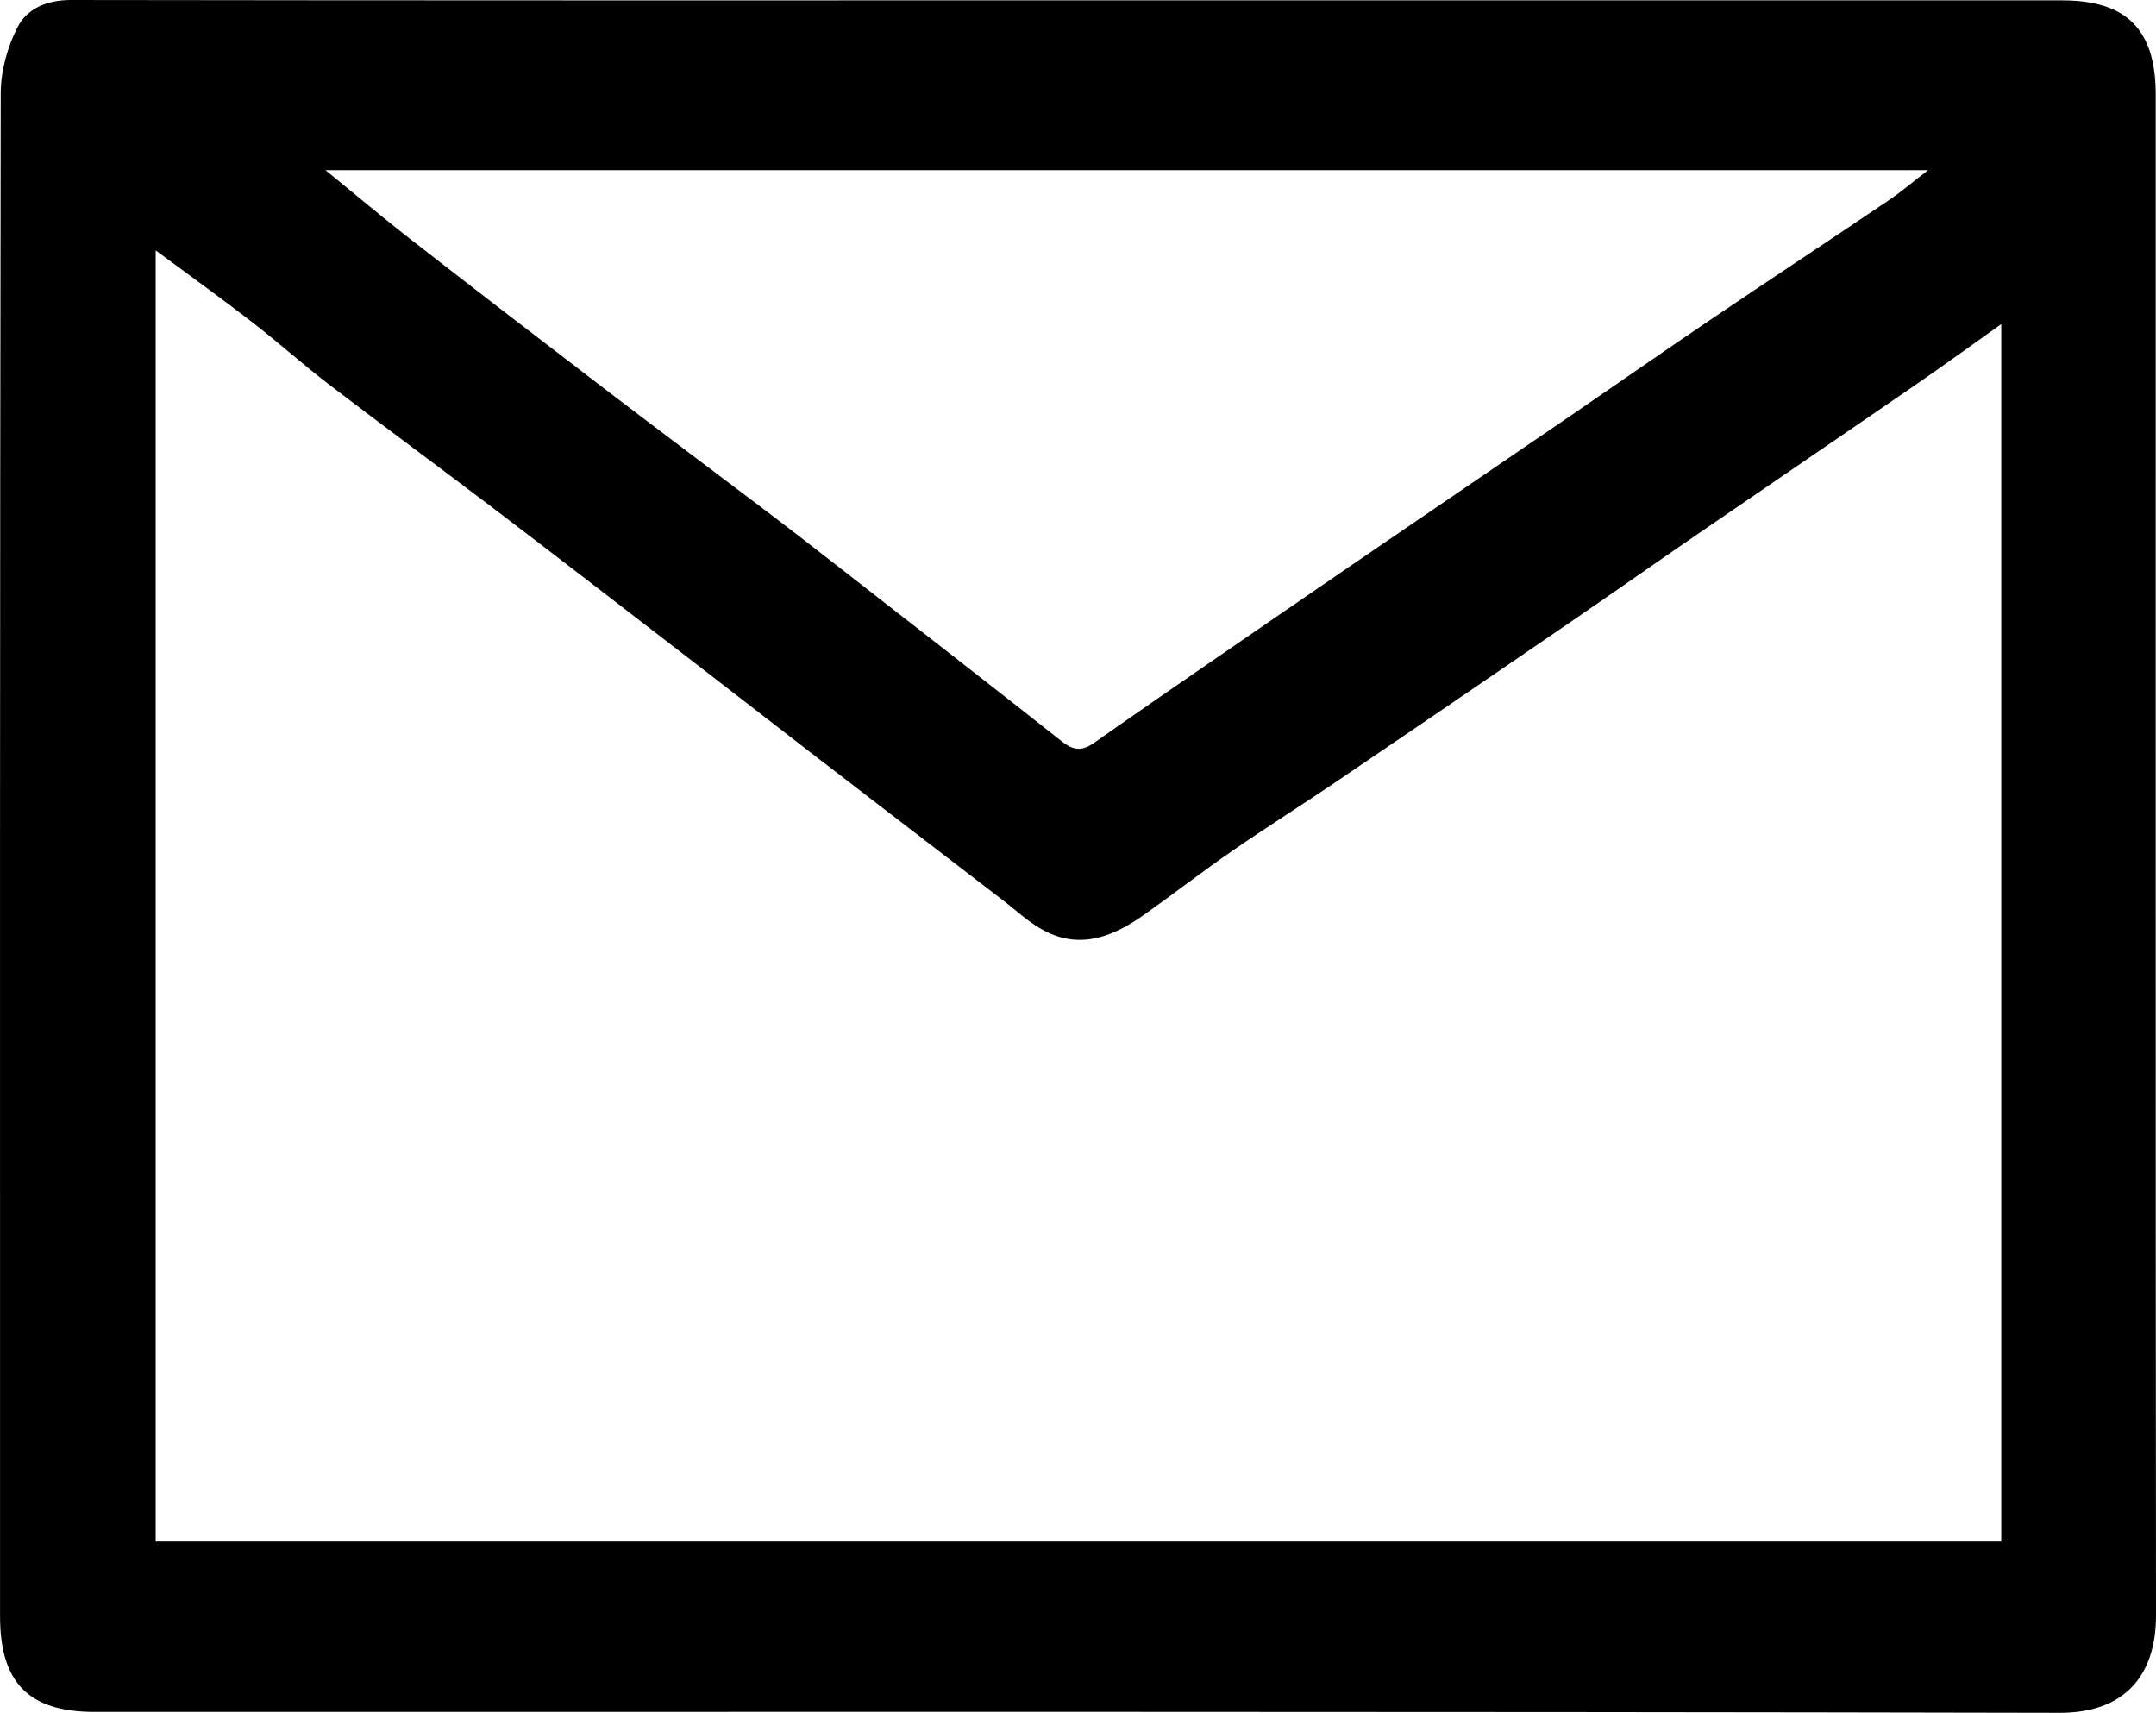
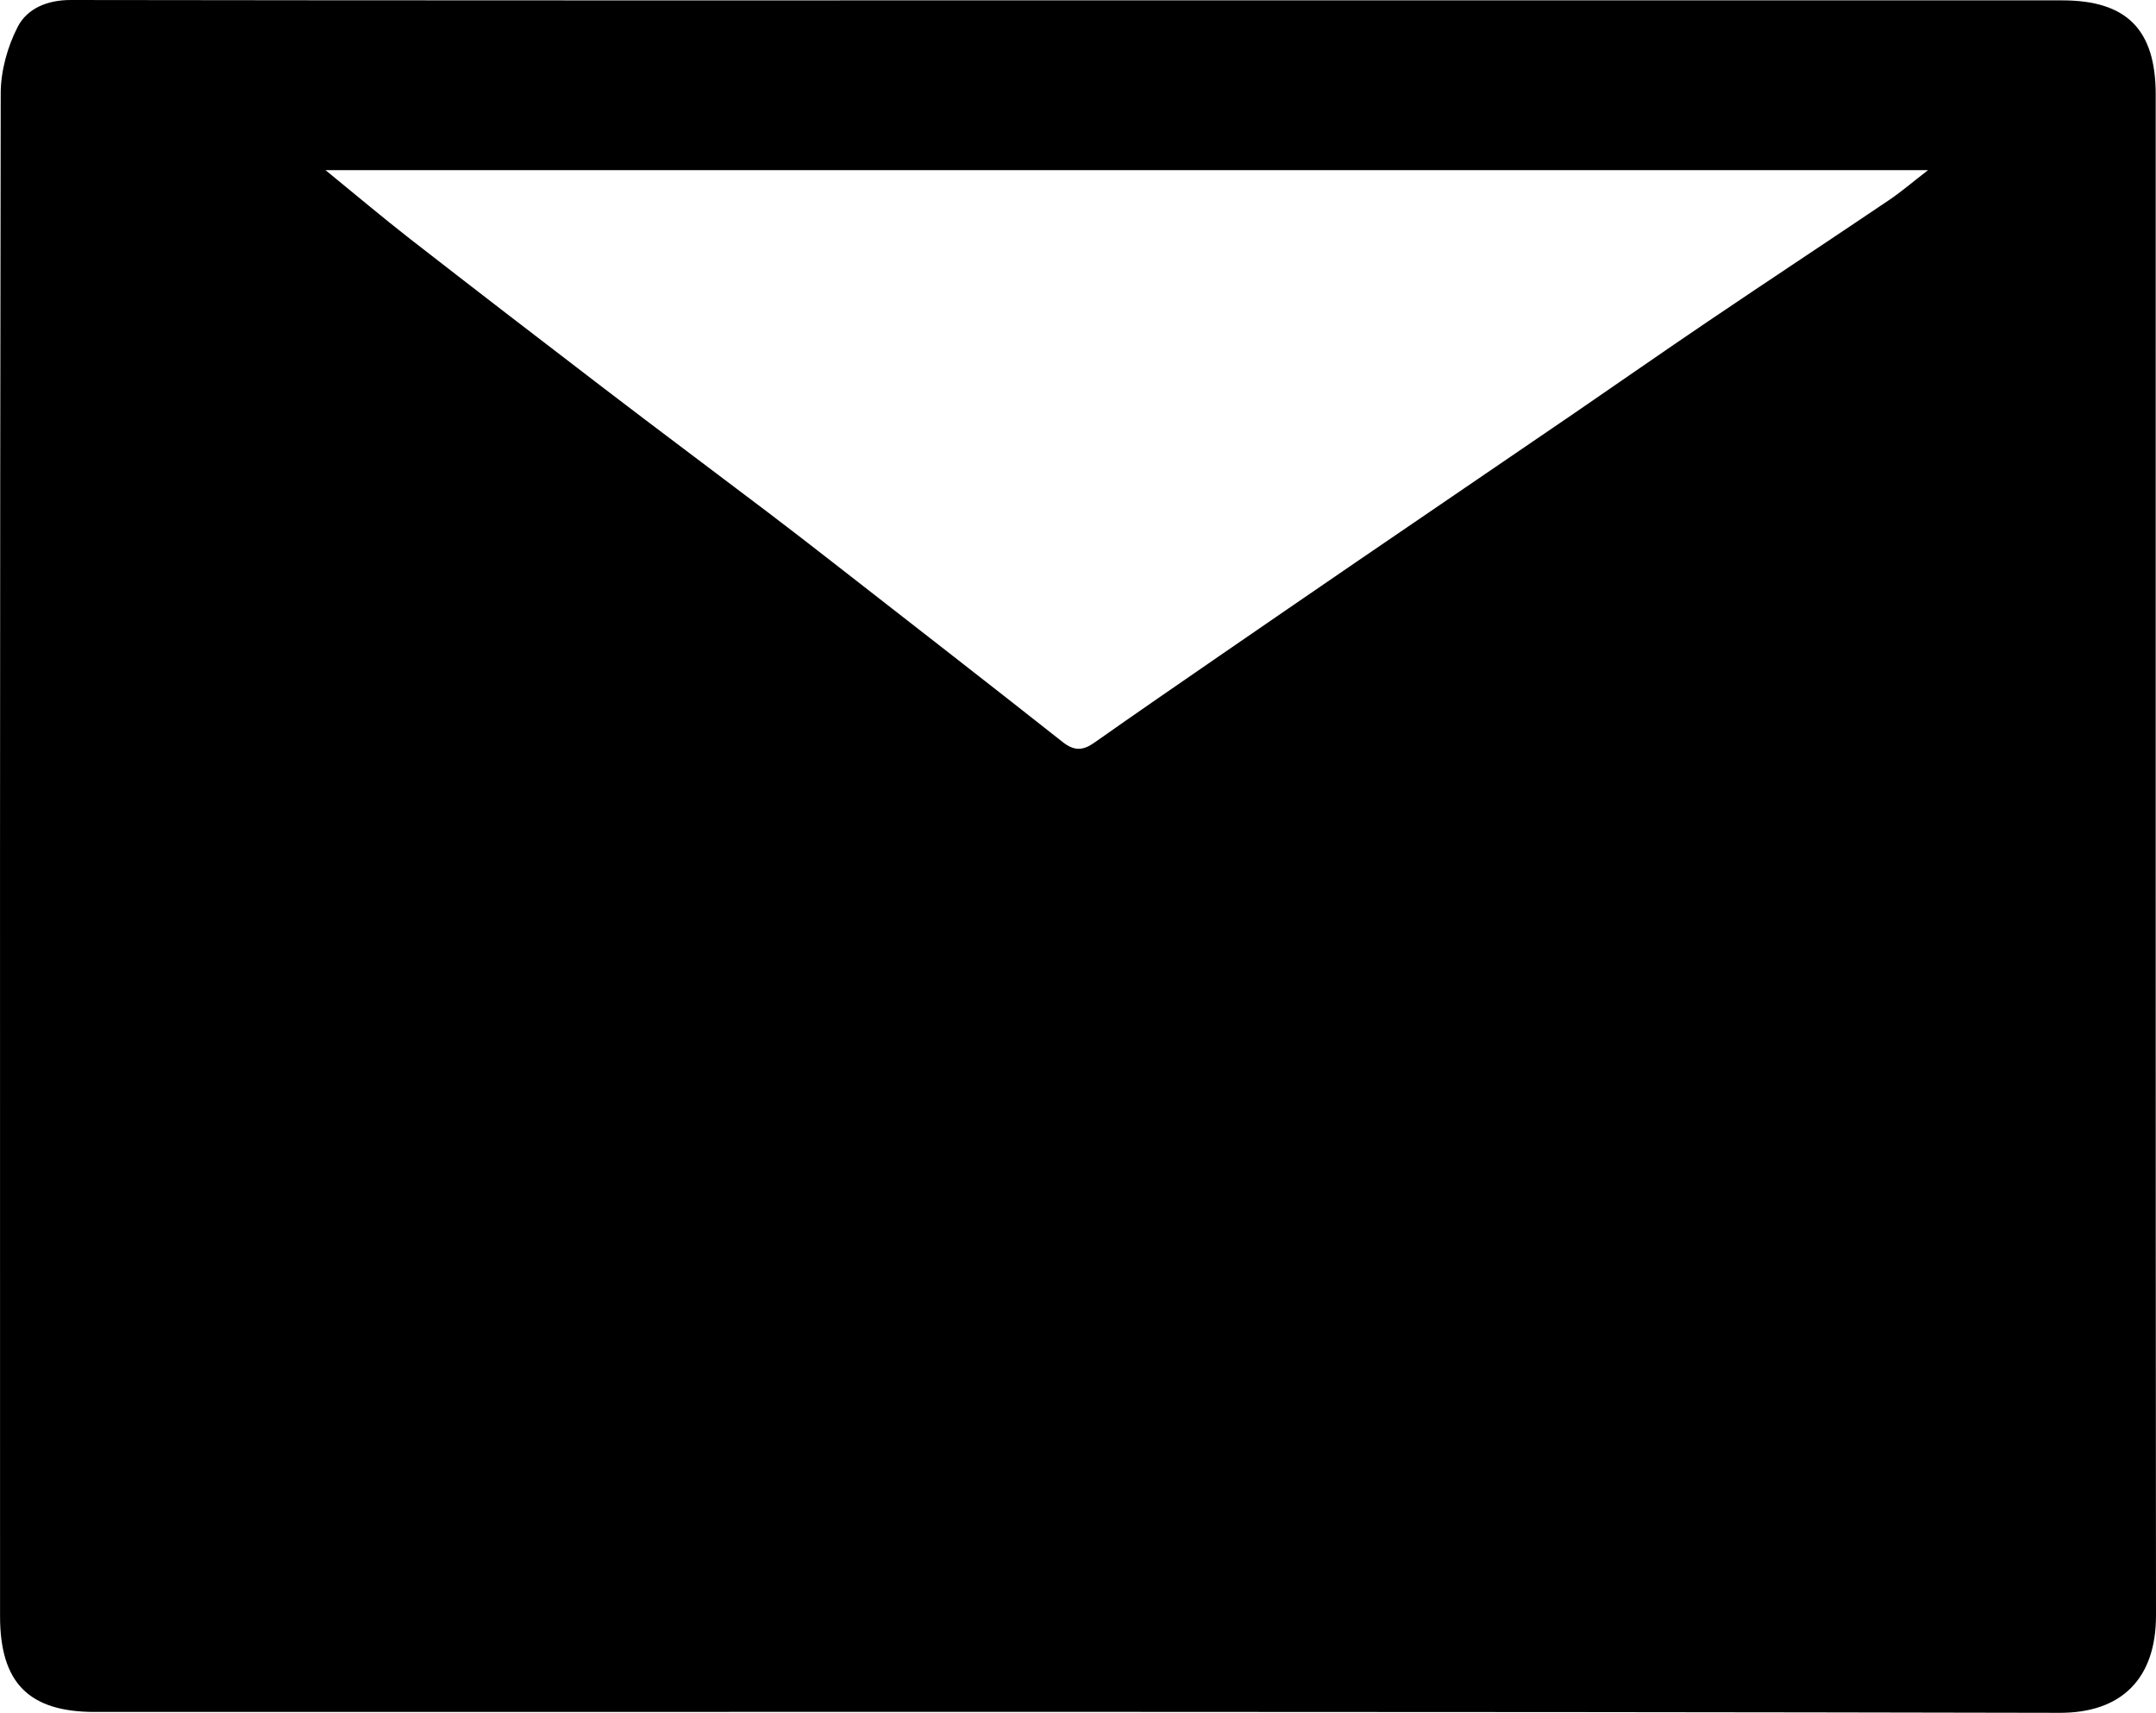
<svg xmlns="http://www.w3.org/2000/svg" xmlns:ns1="http://sodipodi.sourceforge.net/DTD/sodipodi-0.dtd" xmlns:ns2="http://www.inkscape.org/namespaces/inkscape" version="1.1" id="Capa_1" x="0px" y="0px" viewBox="0 0 293.158 232.86" xml:space="preserve" ns1:docname="ICONO MAIL.svg" width="293.158" height="232.86" ns2:version="1.1.1 (3bf5ae0d25, 2021-09-20)">
  <defs id="defs9" />
  <ns1:namedview id="namedview7" pagecolor="#ffffff" bordercolor="#666666" borderopacity="1.0" ns2:pageshadow="2" ns2:pageopacity="0.0" ns2:pagecheckerboard="0" showgrid="false" ns2:zoom="1.9370771" ns2:cx="149.19386" ns2:cy="107.6364" ns2:window-width="1600" ns2:window-height="835" ns2:window-x="0" ns2:window-y="32" ns2:window-maximized="1" ns2:current-layer="Capa_1" />
  <g id="g4" transform="translate(-63.512,-48.35)">
-     <path d="m 209.51,48.4 c 44.8,0 89.61,0 134.41,0 8.76,0 12.71,3.96 12.71,12.81 0.01,68.92 -0.03,137.83 0.04,206.75 0.01,8.59 -4.67,13.27 -13.1,13.25 -89.06,-0.19 -178.13,-0.12 -267.19,-0.12 -8.94,0 -12.86,-3.95 -12.86,-13.01 -0.01,-69.02 -0.03,-138.05 0.09,-207.07 0.01,-3.03 0.92,-6.31 2.31,-9.01 1.3,-2.52 4.04,-3.65 7.2,-3.65 45.48,0.07 90.93,0.05 136.39,0.05 z m 126.12,44.01 c -4.04,2.87 -7.67,5.51 -11.37,8.06 -9.96,6.86 -19.96,13.66 -29.93,20.5 -5.96,4.09 -11.87,8.25 -17.83,12.33 -10.34,7.08 -20.69,14.14 -31.06,21.17 -4.75,3.22 -9.61,6.27 -14.33,9.53 -4.07,2.81 -7.98,5.84 -12.01,8.7 -4.09,2.9 -8.5,4.74 -13.4,2.28 -2.17,-1.09 -4,-2.85 -5.96,-4.35 -8.74,-6.7 -17.48,-13.41 -26.21,-20.13 -5.48,-4.22 -10.92,-8.47 -16.4,-12.68 -8.73,-6.72 -17.45,-13.46 -26.22,-20.13 -7.49,-5.7 -15.08,-11.27 -22.56,-16.99 -3.59,-2.74 -6.95,-5.77 -10.52,-8.53 -4.23,-3.27 -8.58,-6.4 -13.15,-9.78 0,58.85 0,117.21 0,175.53 83.77,0 167.32,0 250.95,0 0,-55.18 0,-110.11 0,-165.51 z M 107.77,71.48 c 4.22,3.44 7.78,6.45 11.45,9.31 8.78,6.83 17.59,13.61 26.42,20.36 7.39,5.65 14.85,11.22 22.27,16.84 3.01,2.28 6,4.6 8.99,6.93 10.38,8.09 20.78,16.16 31.12,24.32 1.57,1.24 2.77,1.16 4.3,0.07 5.64,-3.97 11.32,-7.88 17,-11.79 6.22,-4.28 12.45,-8.56 18.68,-12.82 9.8,-6.7 19.62,-13.37 29.42,-20.07 6.14,-4.2 12.24,-8.47 18.4,-12.63 8.15,-5.51 16.36,-10.92 24.51,-16.42 1.71,-1.15 3.28,-2.51 5.35,-4.1 -72.79,0 -144.89,0 -217.91,0 z" id="path2" />
+     <path d="m 209.51,48.4 c 44.8,0 89.61,0 134.41,0 8.76,0 12.71,3.96 12.71,12.81 0.01,68.92 -0.03,137.83 0.04,206.75 0.01,8.59 -4.67,13.27 -13.1,13.25 -89.06,-0.19 -178.13,-0.12 -267.19,-0.12 -8.94,0 -12.86,-3.95 -12.86,-13.01 -0.01,-69.02 -0.03,-138.05 0.09,-207.07 0.01,-3.03 0.92,-6.31 2.31,-9.01 1.3,-2.52 4.04,-3.65 7.2,-3.65 45.48,0.07 90.93,0.05 136.39,0.05 z m 126.12,44.01 z M 107.77,71.48 c 4.22,3.44 7.78,6.45 11.45,9.31 8.78,6.83 17.59,13.61 26.42,20.36 7.39,5.65 14.85,11.22 22.27,16.84 3.01,2.28 6,4.6 8.99,6.93 10.38,8.09 20.78,16.16 31.12,24.32 1.57,1.24 2.77,1.16 4.3,0.07 5.64,-3.97 11.32,-7.88 17,-11.79 6.22,-4.28 12.45,-8.56 18.68,-12.82 9.8,-6.7 19.62,-13.37 29.42,-20.07 6.14,-4.2 12.24,-8.47 18.4,-12.63 8.15,-5.51 16.36,-10.92 24.51,-16.42 1.71,-1.15 3.28,-2.51 5.35,-4.1 -72.79,0 -144.89,0 -217.91,0 z" id="path2" />
  </g>
</svg>